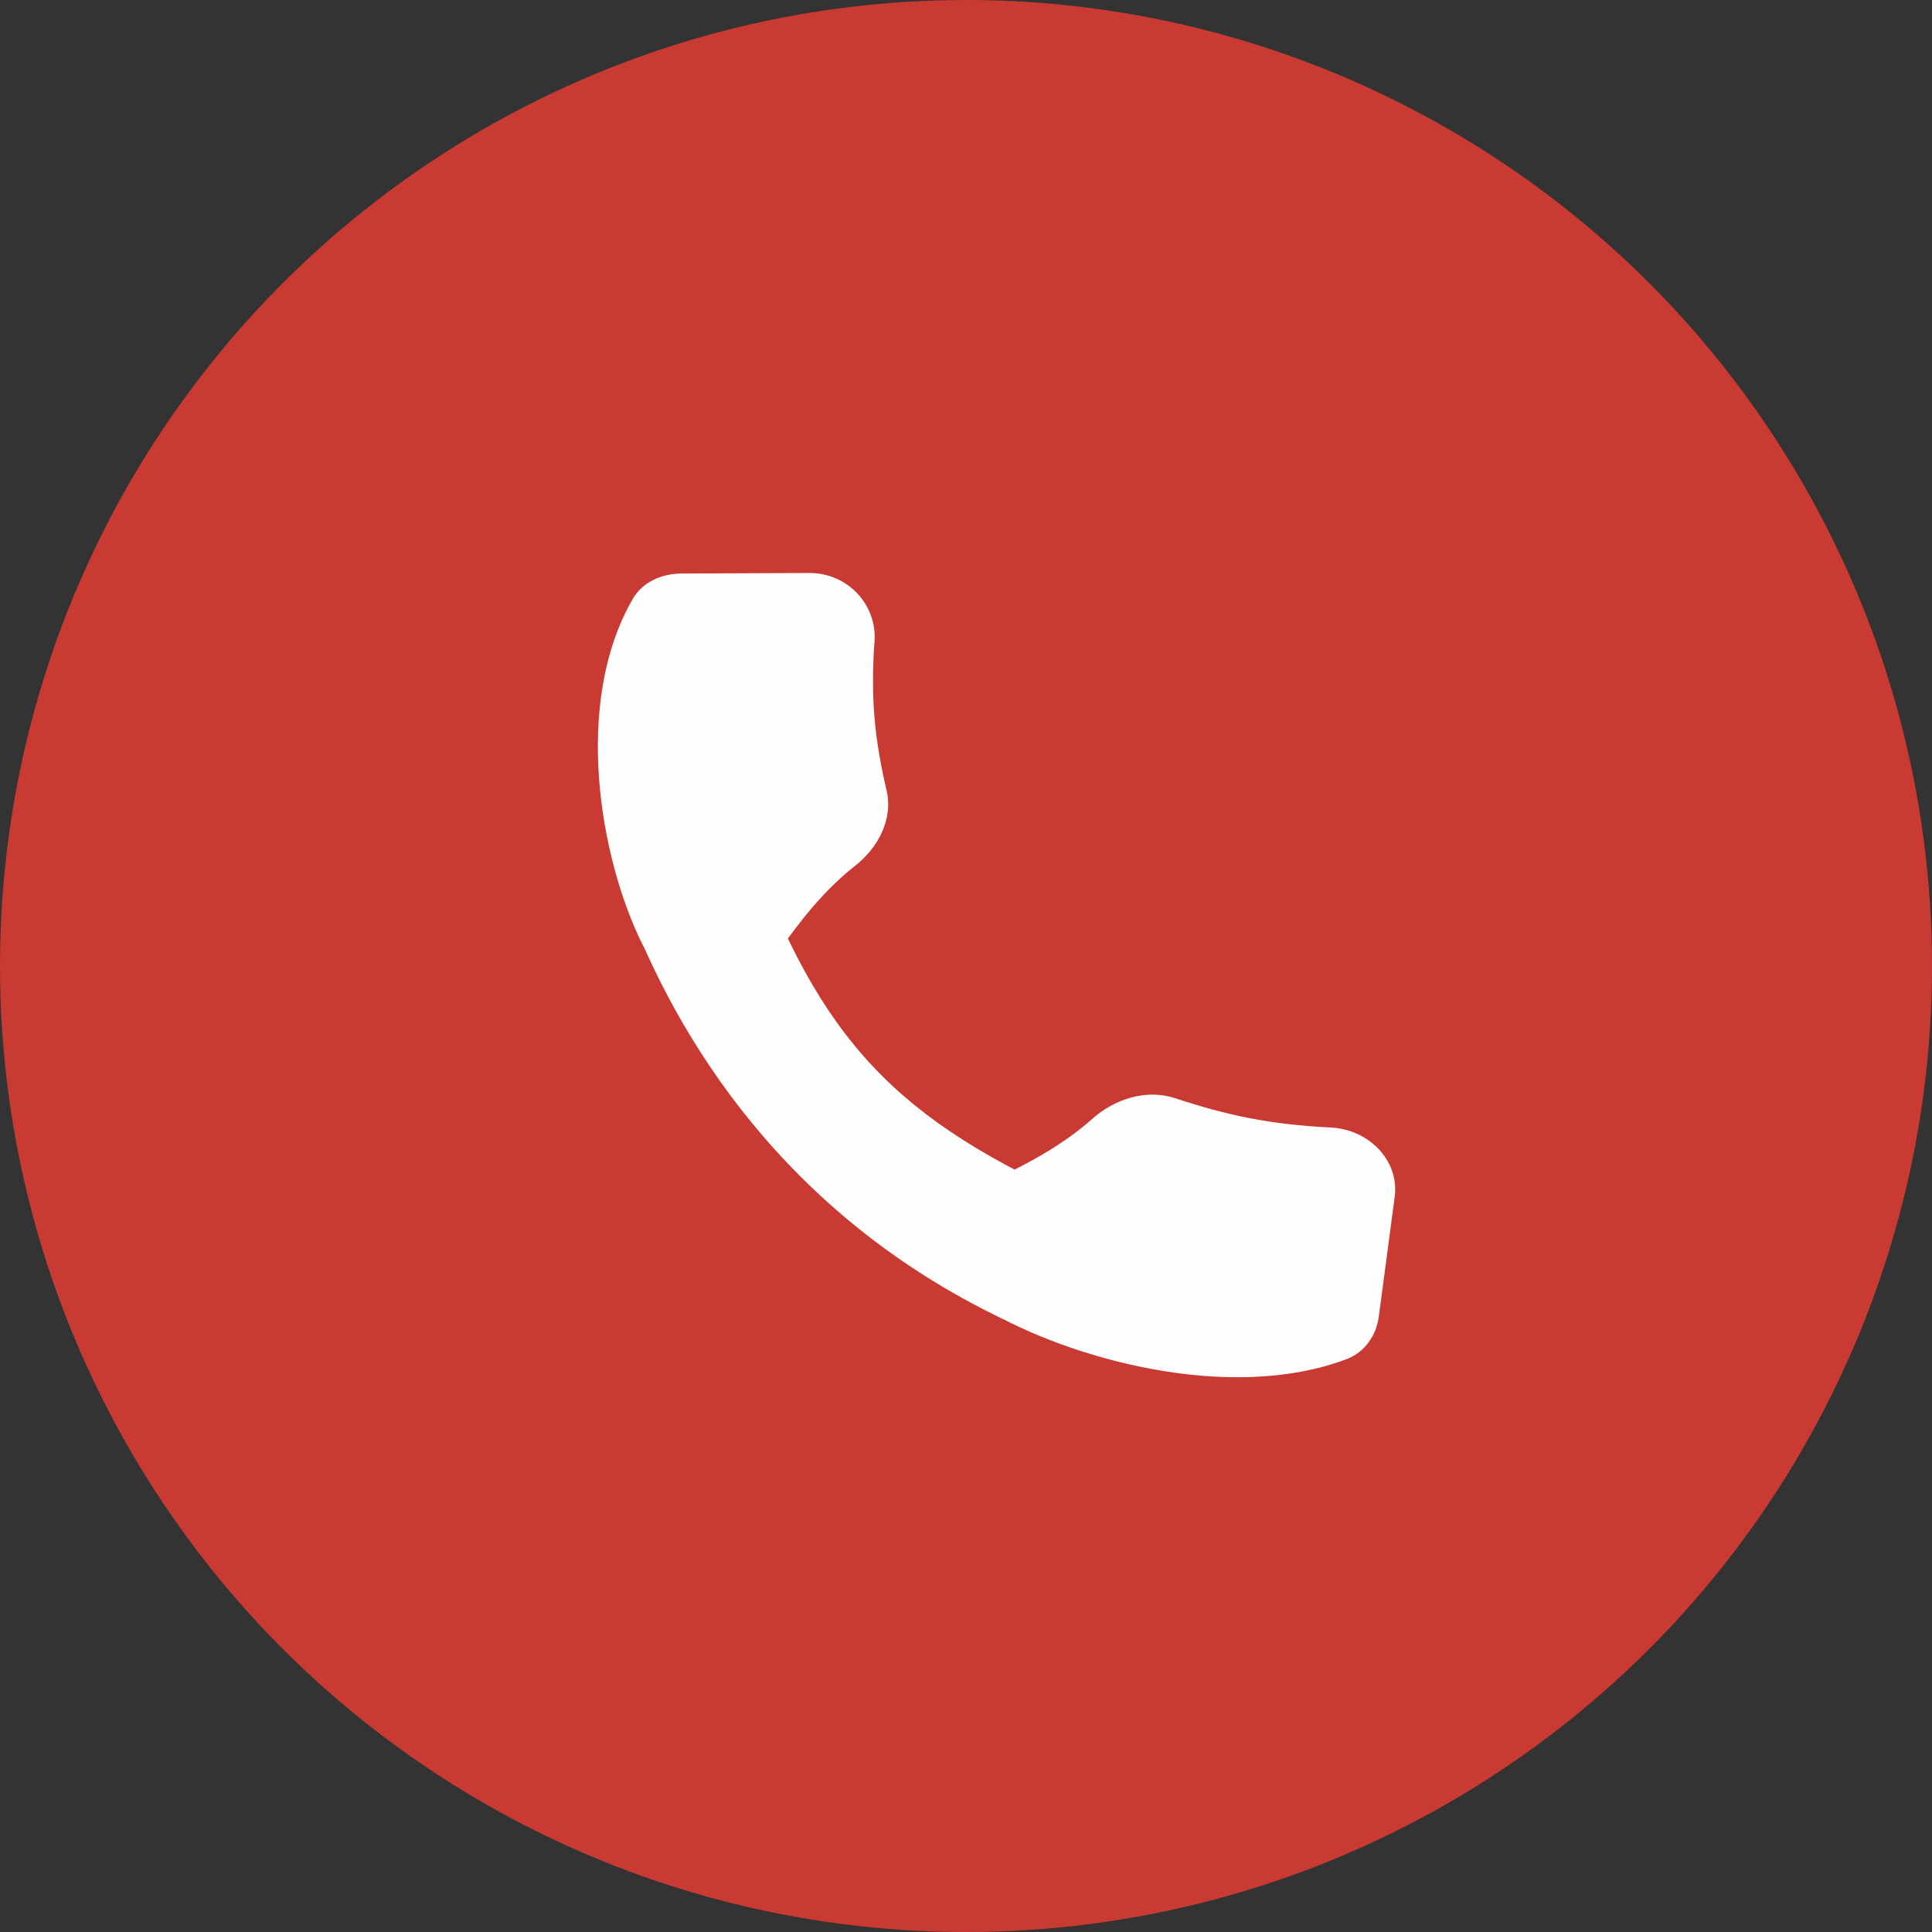
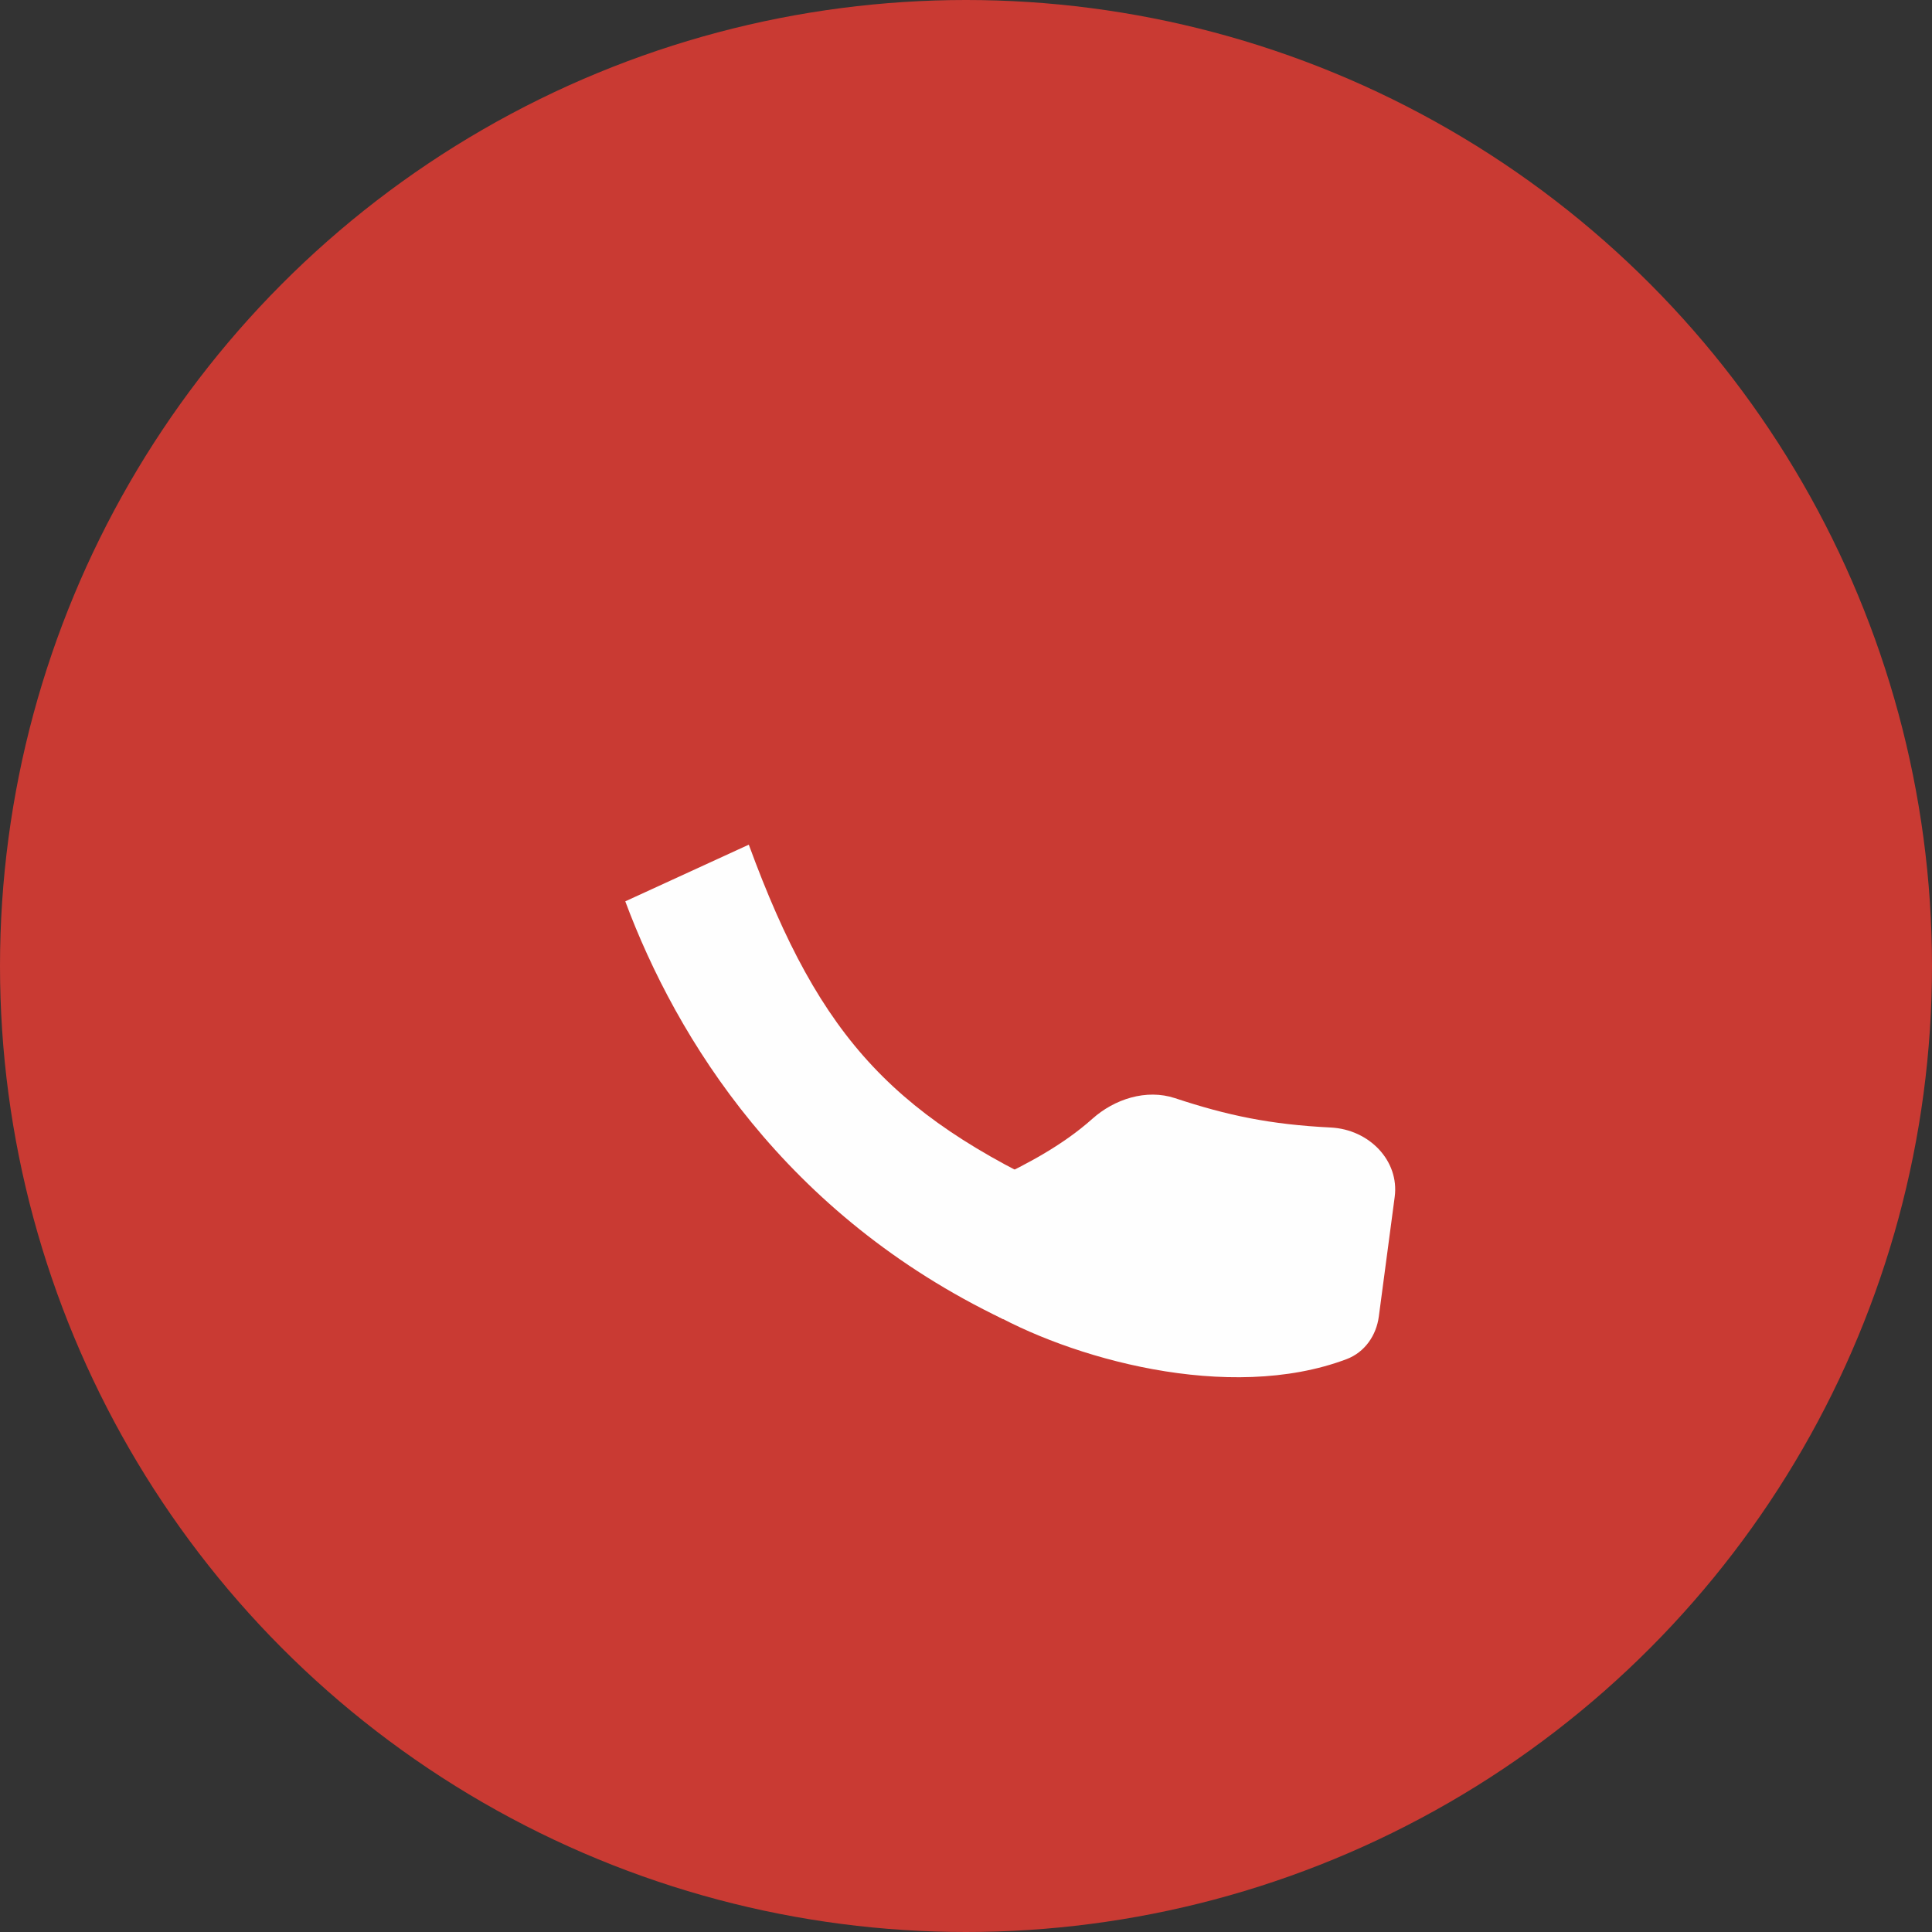
<svg xmlns="http://www.w3.org/2000/svg" width="45" height="45" viewBox="0 0 45 45" fill="none">
  <rect x="0" y="0" width="45" height="45" fill="#333333" stroke="none" />
  <circle cx="22.5" cy="22.5" r="22.5" fill="#C93A33" />
  <path d="M17.441 19.674C19.121 24.257 20.86 26.085 25.285 28.033L23.367 30.726C18.287 28.294 15.756 24.193 14.564 20.994L17.441 19.674Z" fill="#FEFEFE" />
-   <path d="M18.849 13.346C19.747 13.343 20.43 14.09 20.369 14.937C20.273 16.269 20.375 17.23 20.652 18.421C20.803 19.075 20.46 19.74 19.915 20.168C19.179 20.745 18.617 21.48 18.171 22.113C17.552 22.99 15.422 22.927 14.951 21.971C13.984 20.007 13.328 16.389 14.741 13.945C14.963 13.561 15.41 13.36 15.873 13.358L18.849 13.346Z" fill="#FEFEFE" />
  <path d="M32.485 27.879C32.597 27.037 31.893 26.307 30.996 26.262C29.584 26.192 28.586 25.981 27.367 25.578C26.698 25.358 25.958 25.599 25.443 26.059C24.748 26.68 23.907 27.118 23.188 27.46C22.192 27.935 22.002 29.939 22.95 30.496C24.898 31.639 28.622 32.69 31.362 31.658C31.792 31.496 32.057 31.101 32.115 30.667L32.485 27.879Z" fill="#FEFEFE" />
</svg>